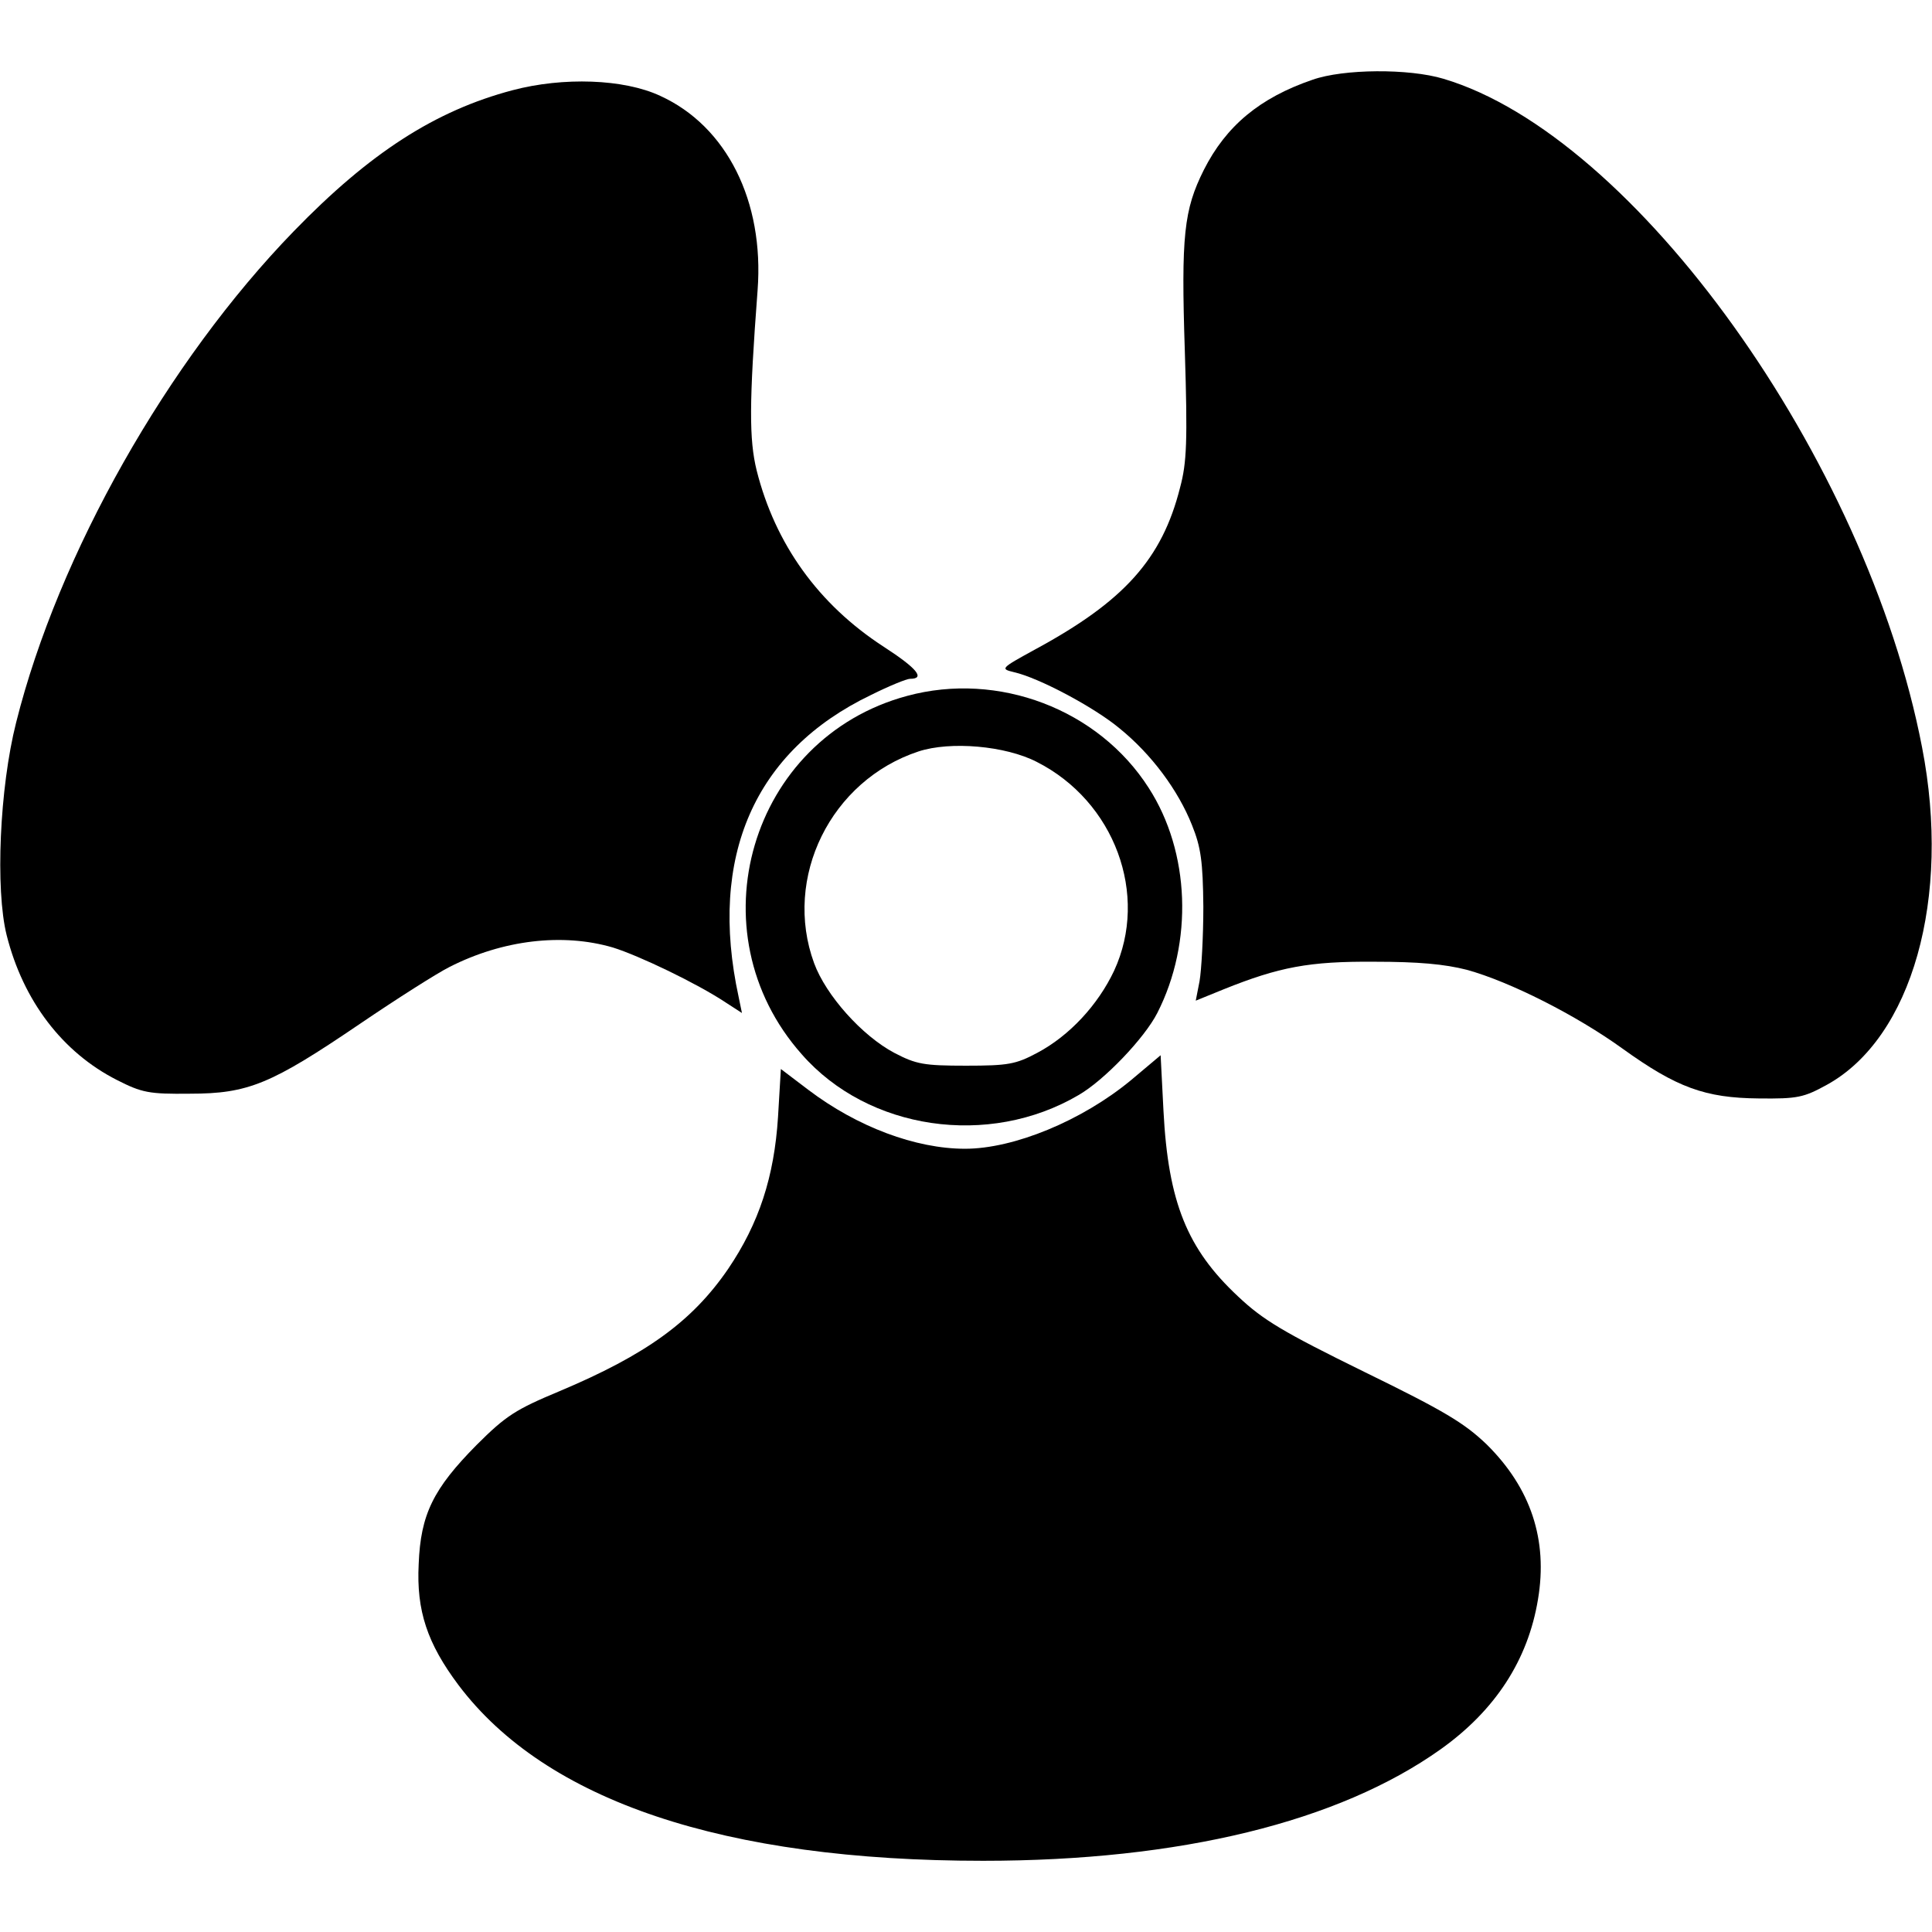
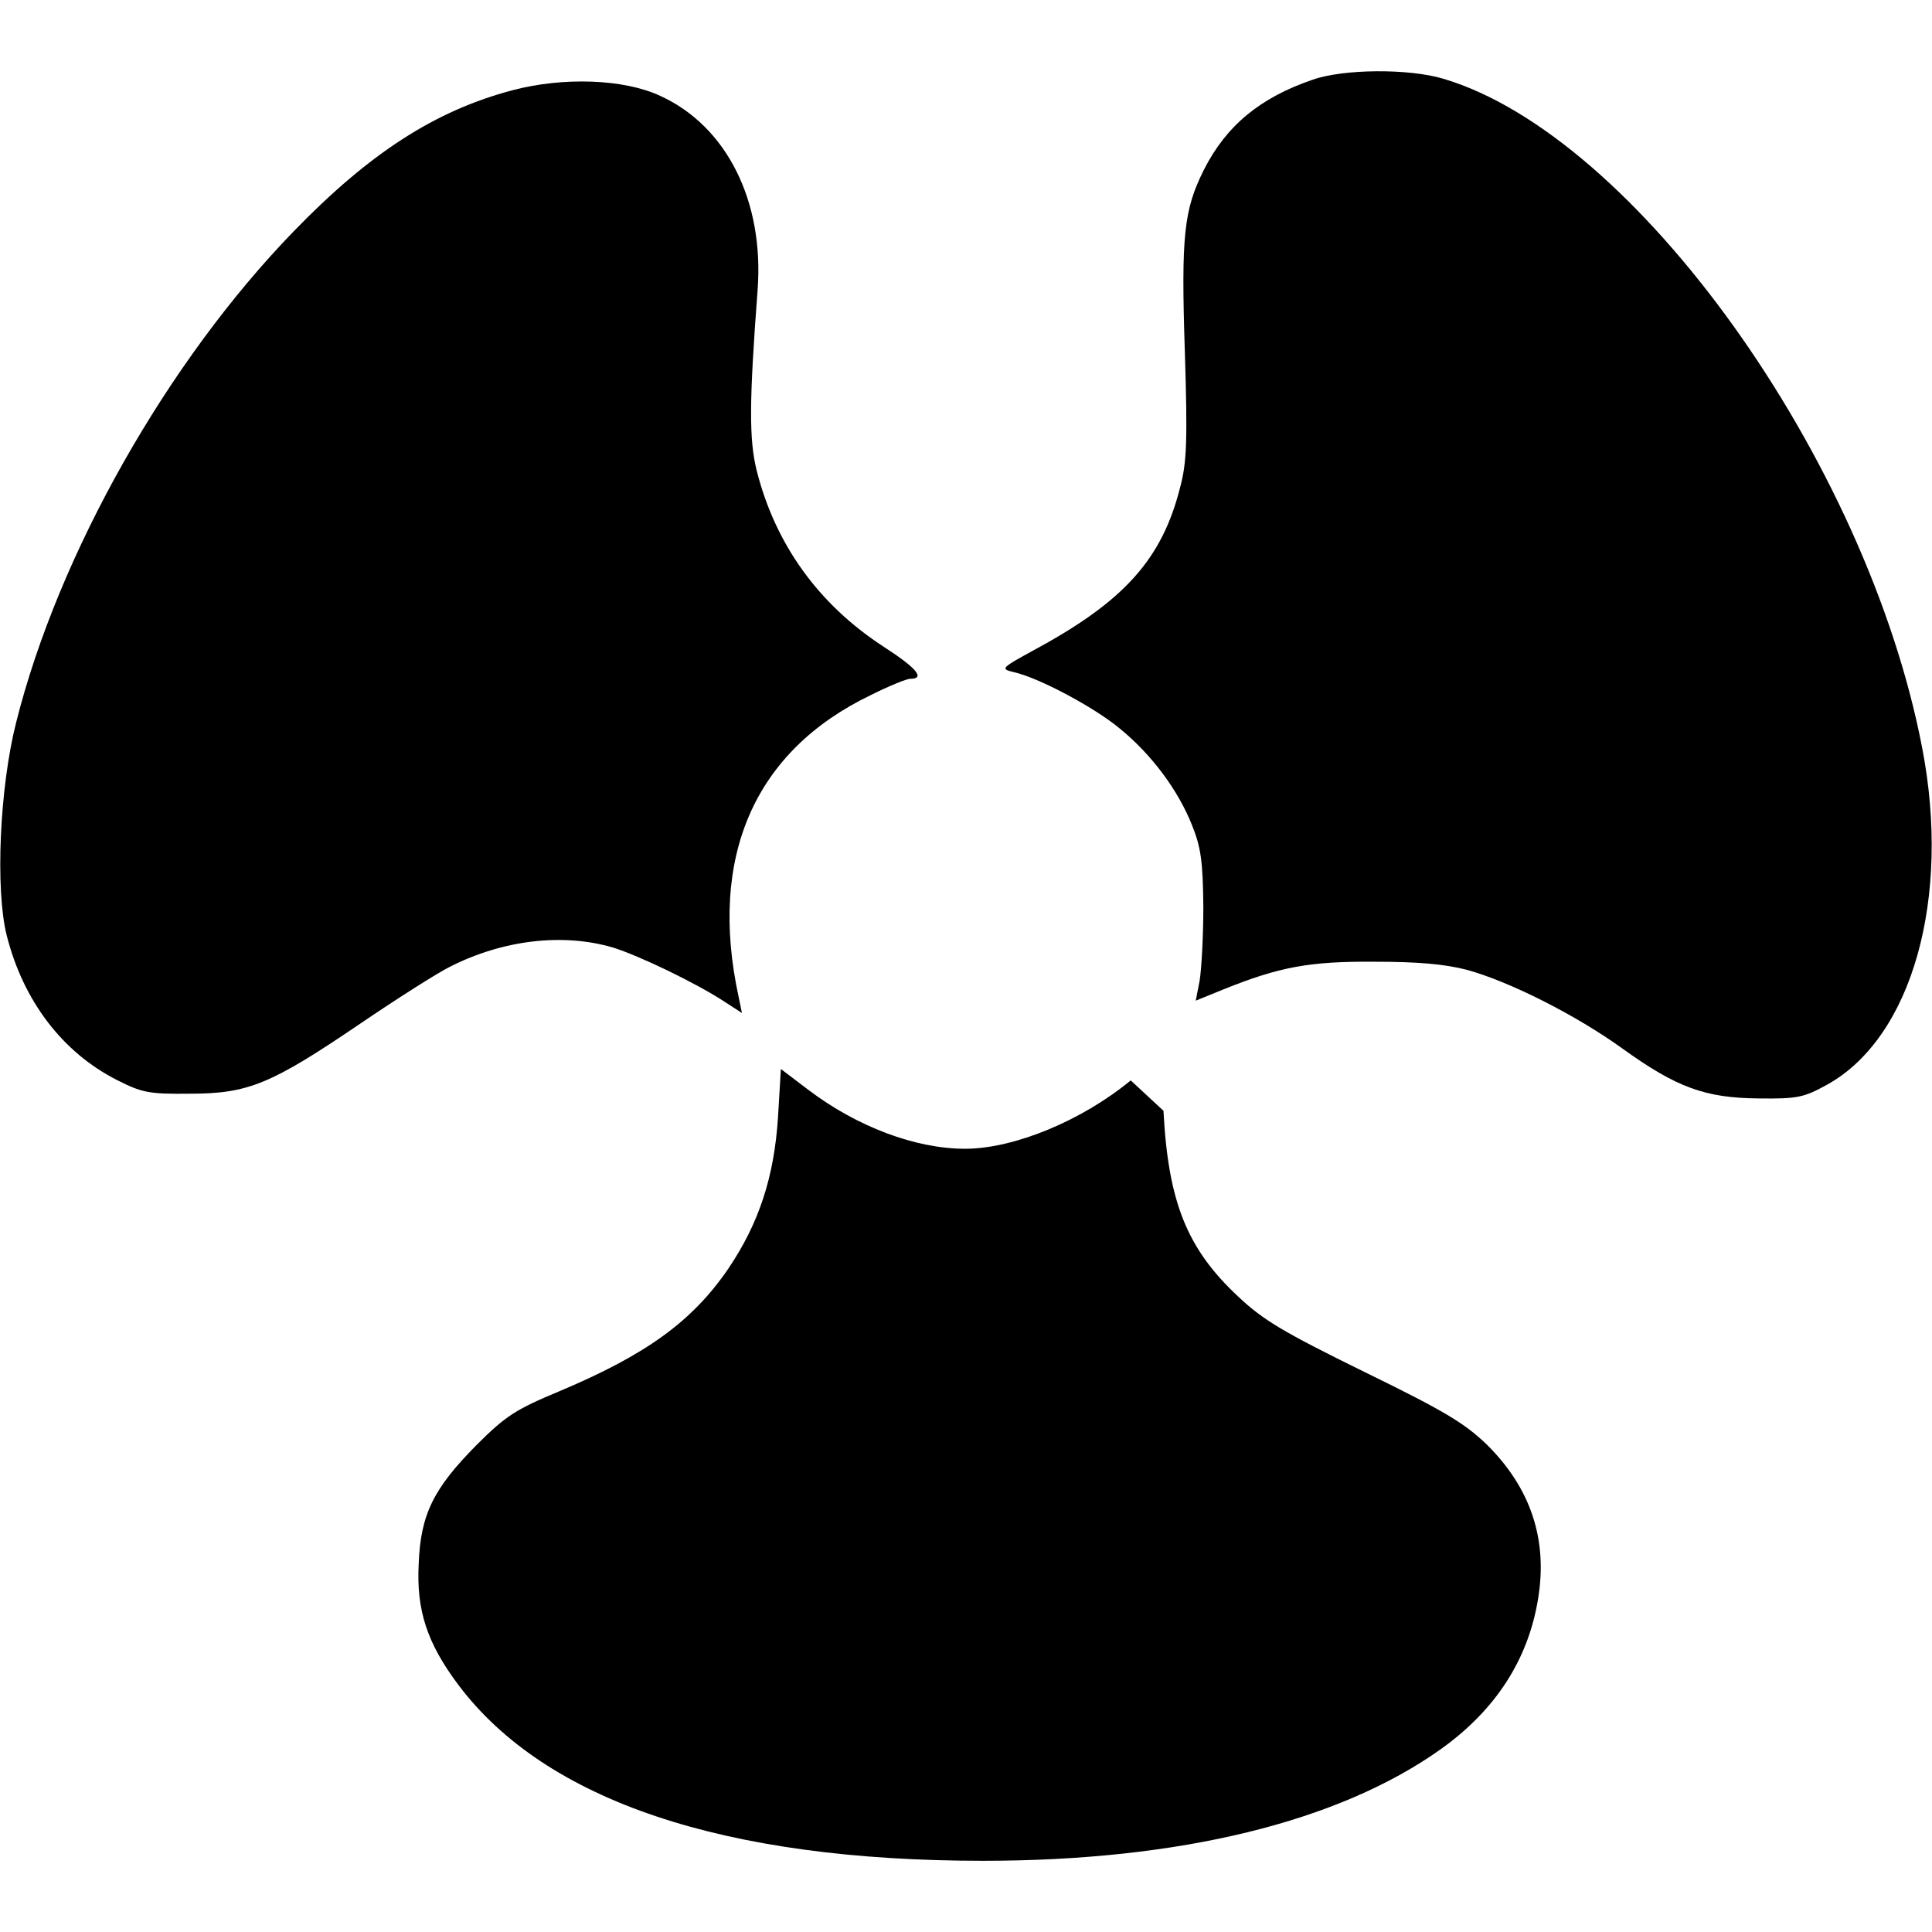
<svg xmlns="http://www.w3.org/2000/svg" version="1.0" width="100mm" height="100mm" viewBox="0 0 407 377" preserveAspectRatio="xMidYMid meet">
  <g transform="translate(0,377) scale(0.1,-0.1)" fill="#000000" stroke="none">
    <path d="M2765 3752 c-111 -38 -182 -97 -229 -190 -42 -84 -48 -138 -40 -382 6 -190 4 -235 -10 -287 -38 -151 -118 -240 -307 -342 -71 -39 -72 -40 -43 -47 53 -12 169 -74 222 -118 68 -55 124 -131 153 -204 19 -47 23 -77 24 -172 0 -63 -4 -134 -8 -157 l-8 -41 59 24 c117 47 180 59 317 58 93 0 148 -5 195 -17 91 -25 231 -96 328 -166 114 -82 174 -104 287 -105 82 -1 95 2 144 29 179 99 262 393 200 711 -117 607 -605 1288 -1008 1408 -73 22 -211 21 -276 -2z" />
    <path d="M1080 3730 c-163 -43 -301 -132 -461 -297 -266 -274 -496 -680 -585 -1035 -35 -138 -44 -352 -20 -448 35 -139 118 -247 232 -305 53 -27 68 -30 154 -29 123 0 171 20 358 147 78 53 163 107 189 120 112 57 238 72 344 41 55 -17 178 -76 238 -116 l34 -22 -7 34 c-64 295 33 518 279 636 38 19 75 34 82 34 33 0 15 22 -56 68 -137 89 -228 216 -267 371 -16 65 -16 142 2 380 14 187 -65 345 -205 409 -77 36 -205 40 -311 12z" />
-     <path d="M1911 2454 c-331 -89 -451 -497 -222 -755 140 -160 394 -197 583 -86 54 31 139 120 166 173 76 149 69 339 -18 474 -106 166 -317 246 -509 194z m273 -139 c164 -83 237 -280 163 -440 -34 -72 -94 -137 -162 -173 -45 -24 -61 -27 -150 -27 -89 0 -105 3 -151 27 -68 36 -144 121 -169 189 -66 180 35 385 220 446 67 22 183 12 249 -22z" />
-     <path d="M2382 1644 c-103 -85 -246 -144 -349 -144 -104 0 -227 46 -330 124 l-58 44 -6 -101 c-8 -126 -40 -224 -105 -320 -76 -111 -173 -181 -356 -258 -91 -38 -112 -51 -174 -113 -91 -92 -118 -146 -122 -251 -5 -98 18 -167 84 -255 184 -244 559 -370 1105 -370 415 0 749 82 964 235 115 82 184 188 205 316 21 125 -15 234 -108 326 -47 45 -88 70 -258 153 -171 84 -213 109 -266 159 -107 100 -147 198 -157 391 l-6 117 -63 -53z" />
+     <path d="M2382 1644 c-103 -85 -246 -144 -349 -144 -104 0 -227 46 -330 124 l-58 44 -6 -101 c-8 -126 -40 -224 -105 -320 -76 -111 -173 -181 -356 -258 -91 -38 -112 -51 -174 -113 -91 -92 -118 -146 -122 -251 -5 -98 18 -167 84 -255 184 -244 559 -370 1105 -370 415 0 749 82 964 235 115 82 184 188 205 316 21 125 -15 234 -108 326 -47 45 -88 70 -258 153 -171 84 -213 109 -266 159 -107 100 -147 198 -157 391 z" />
  </g>
</svg>